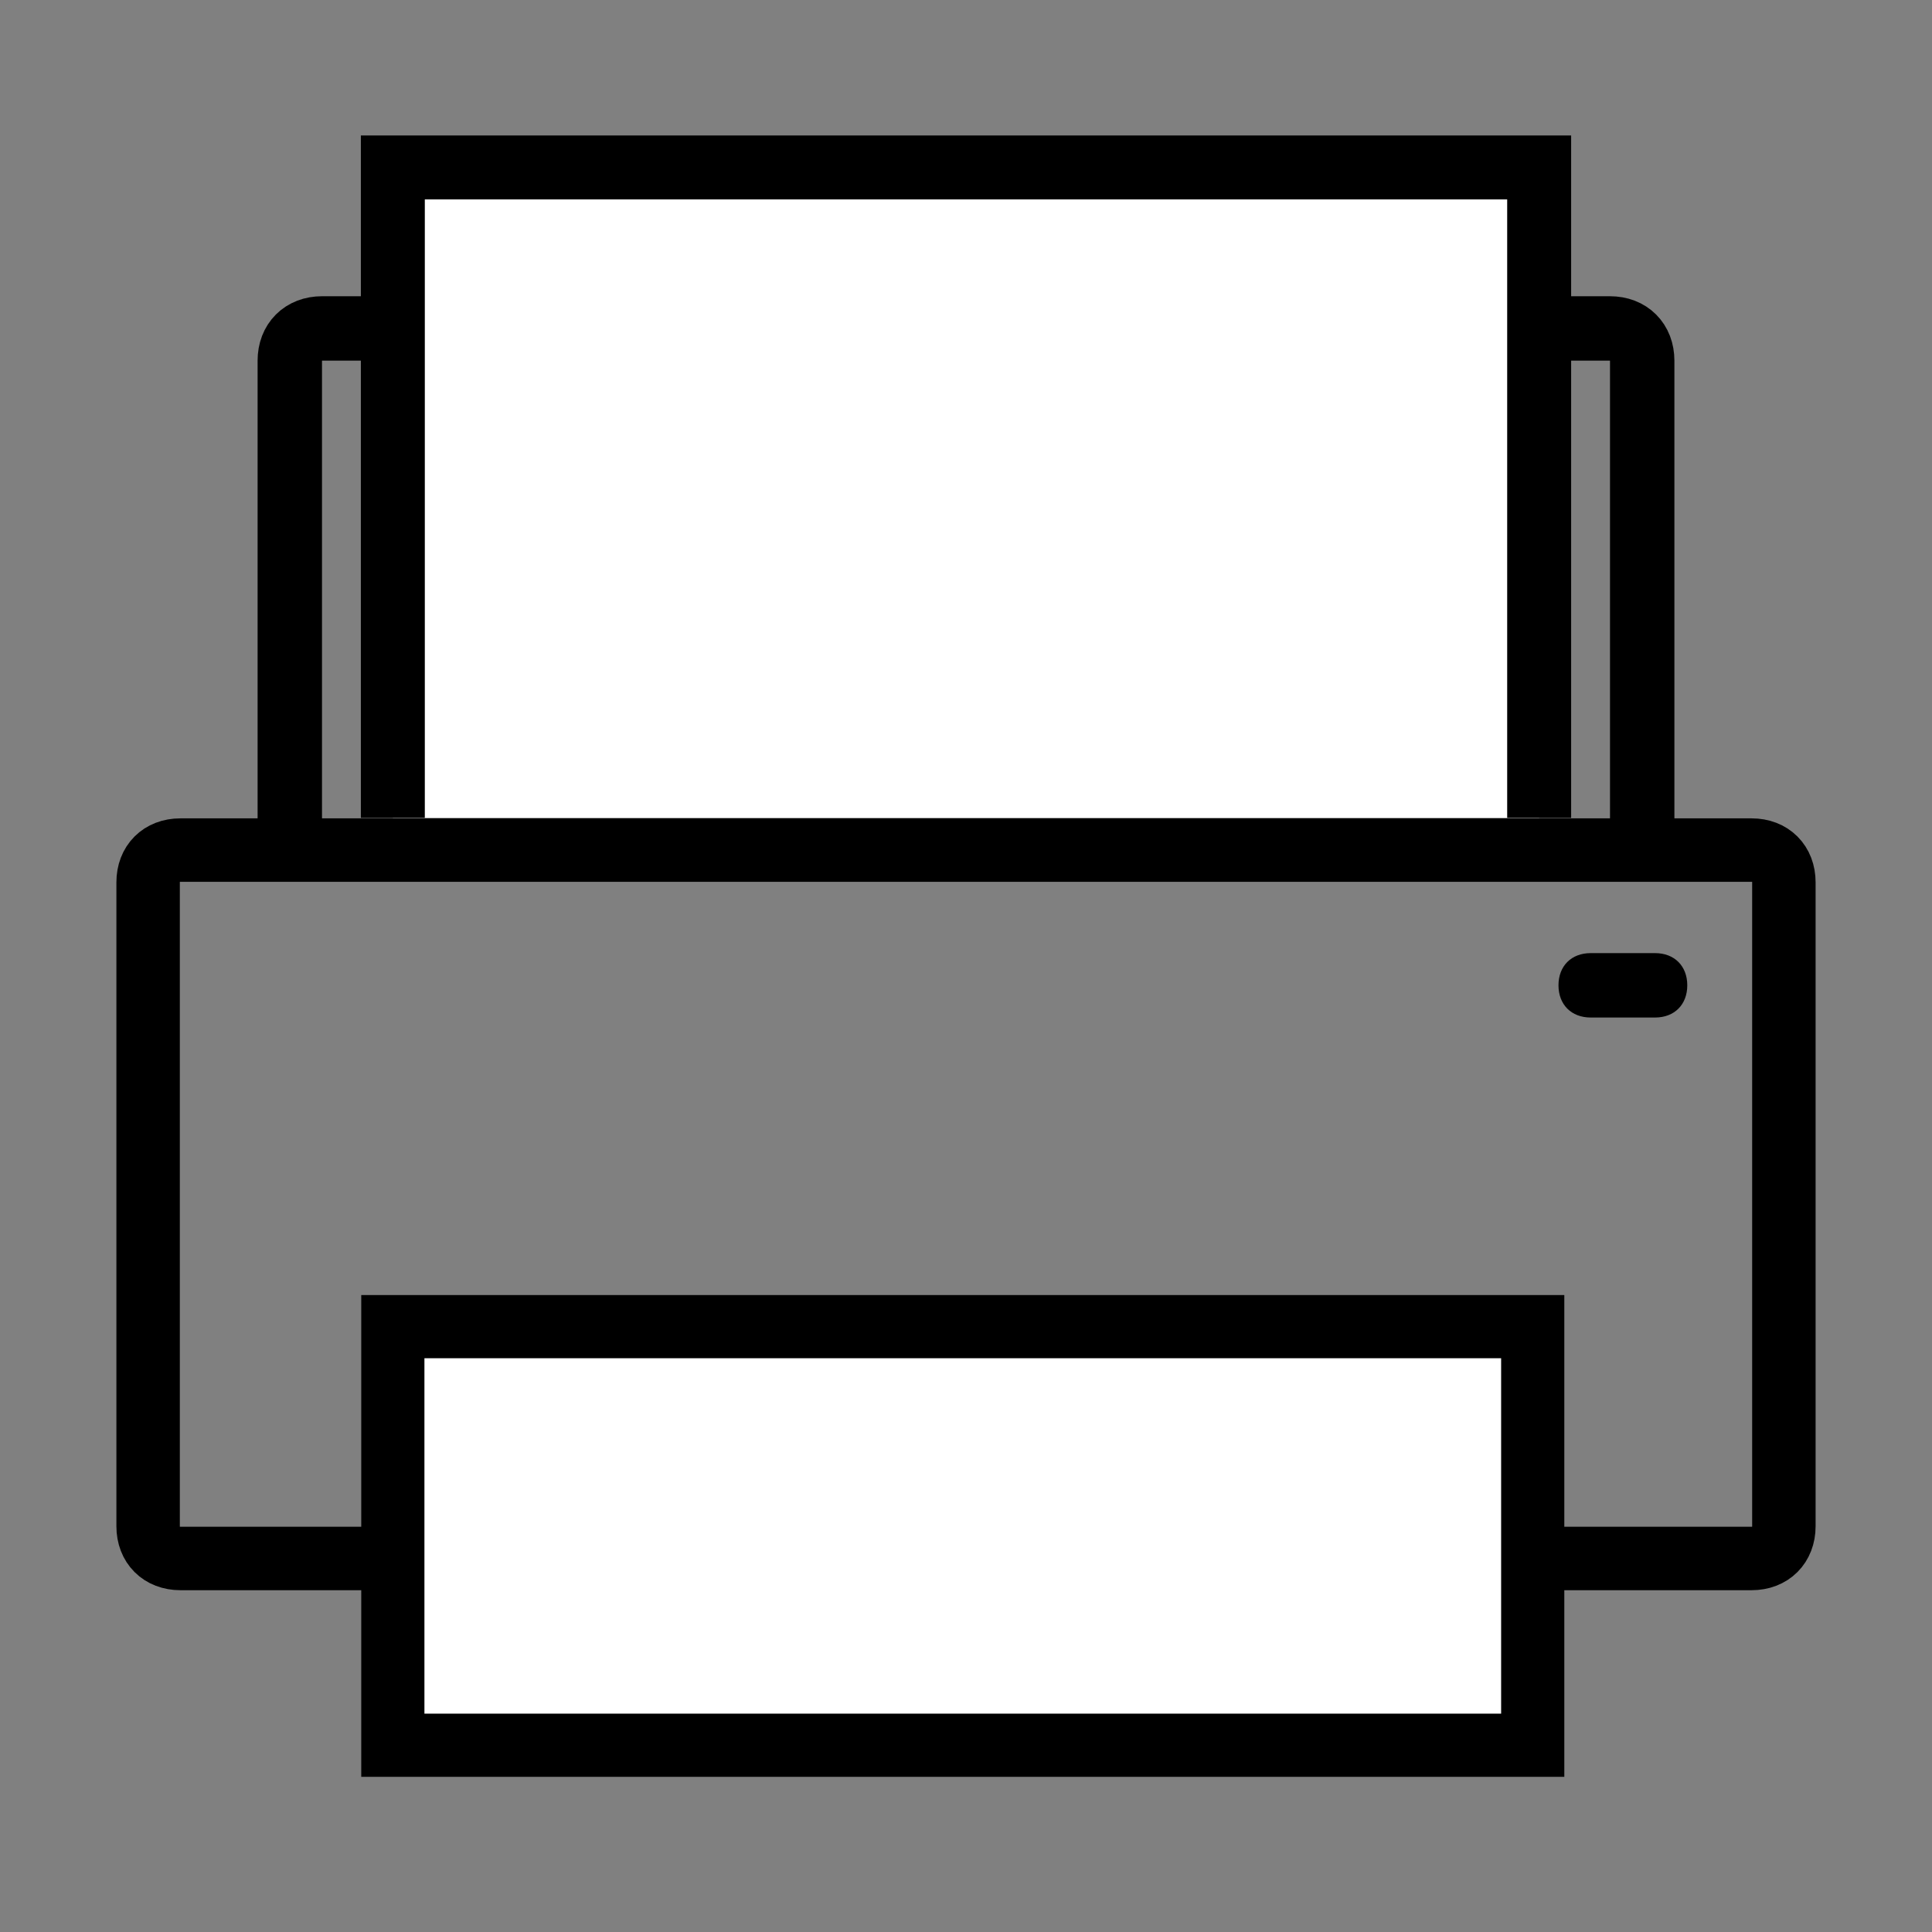
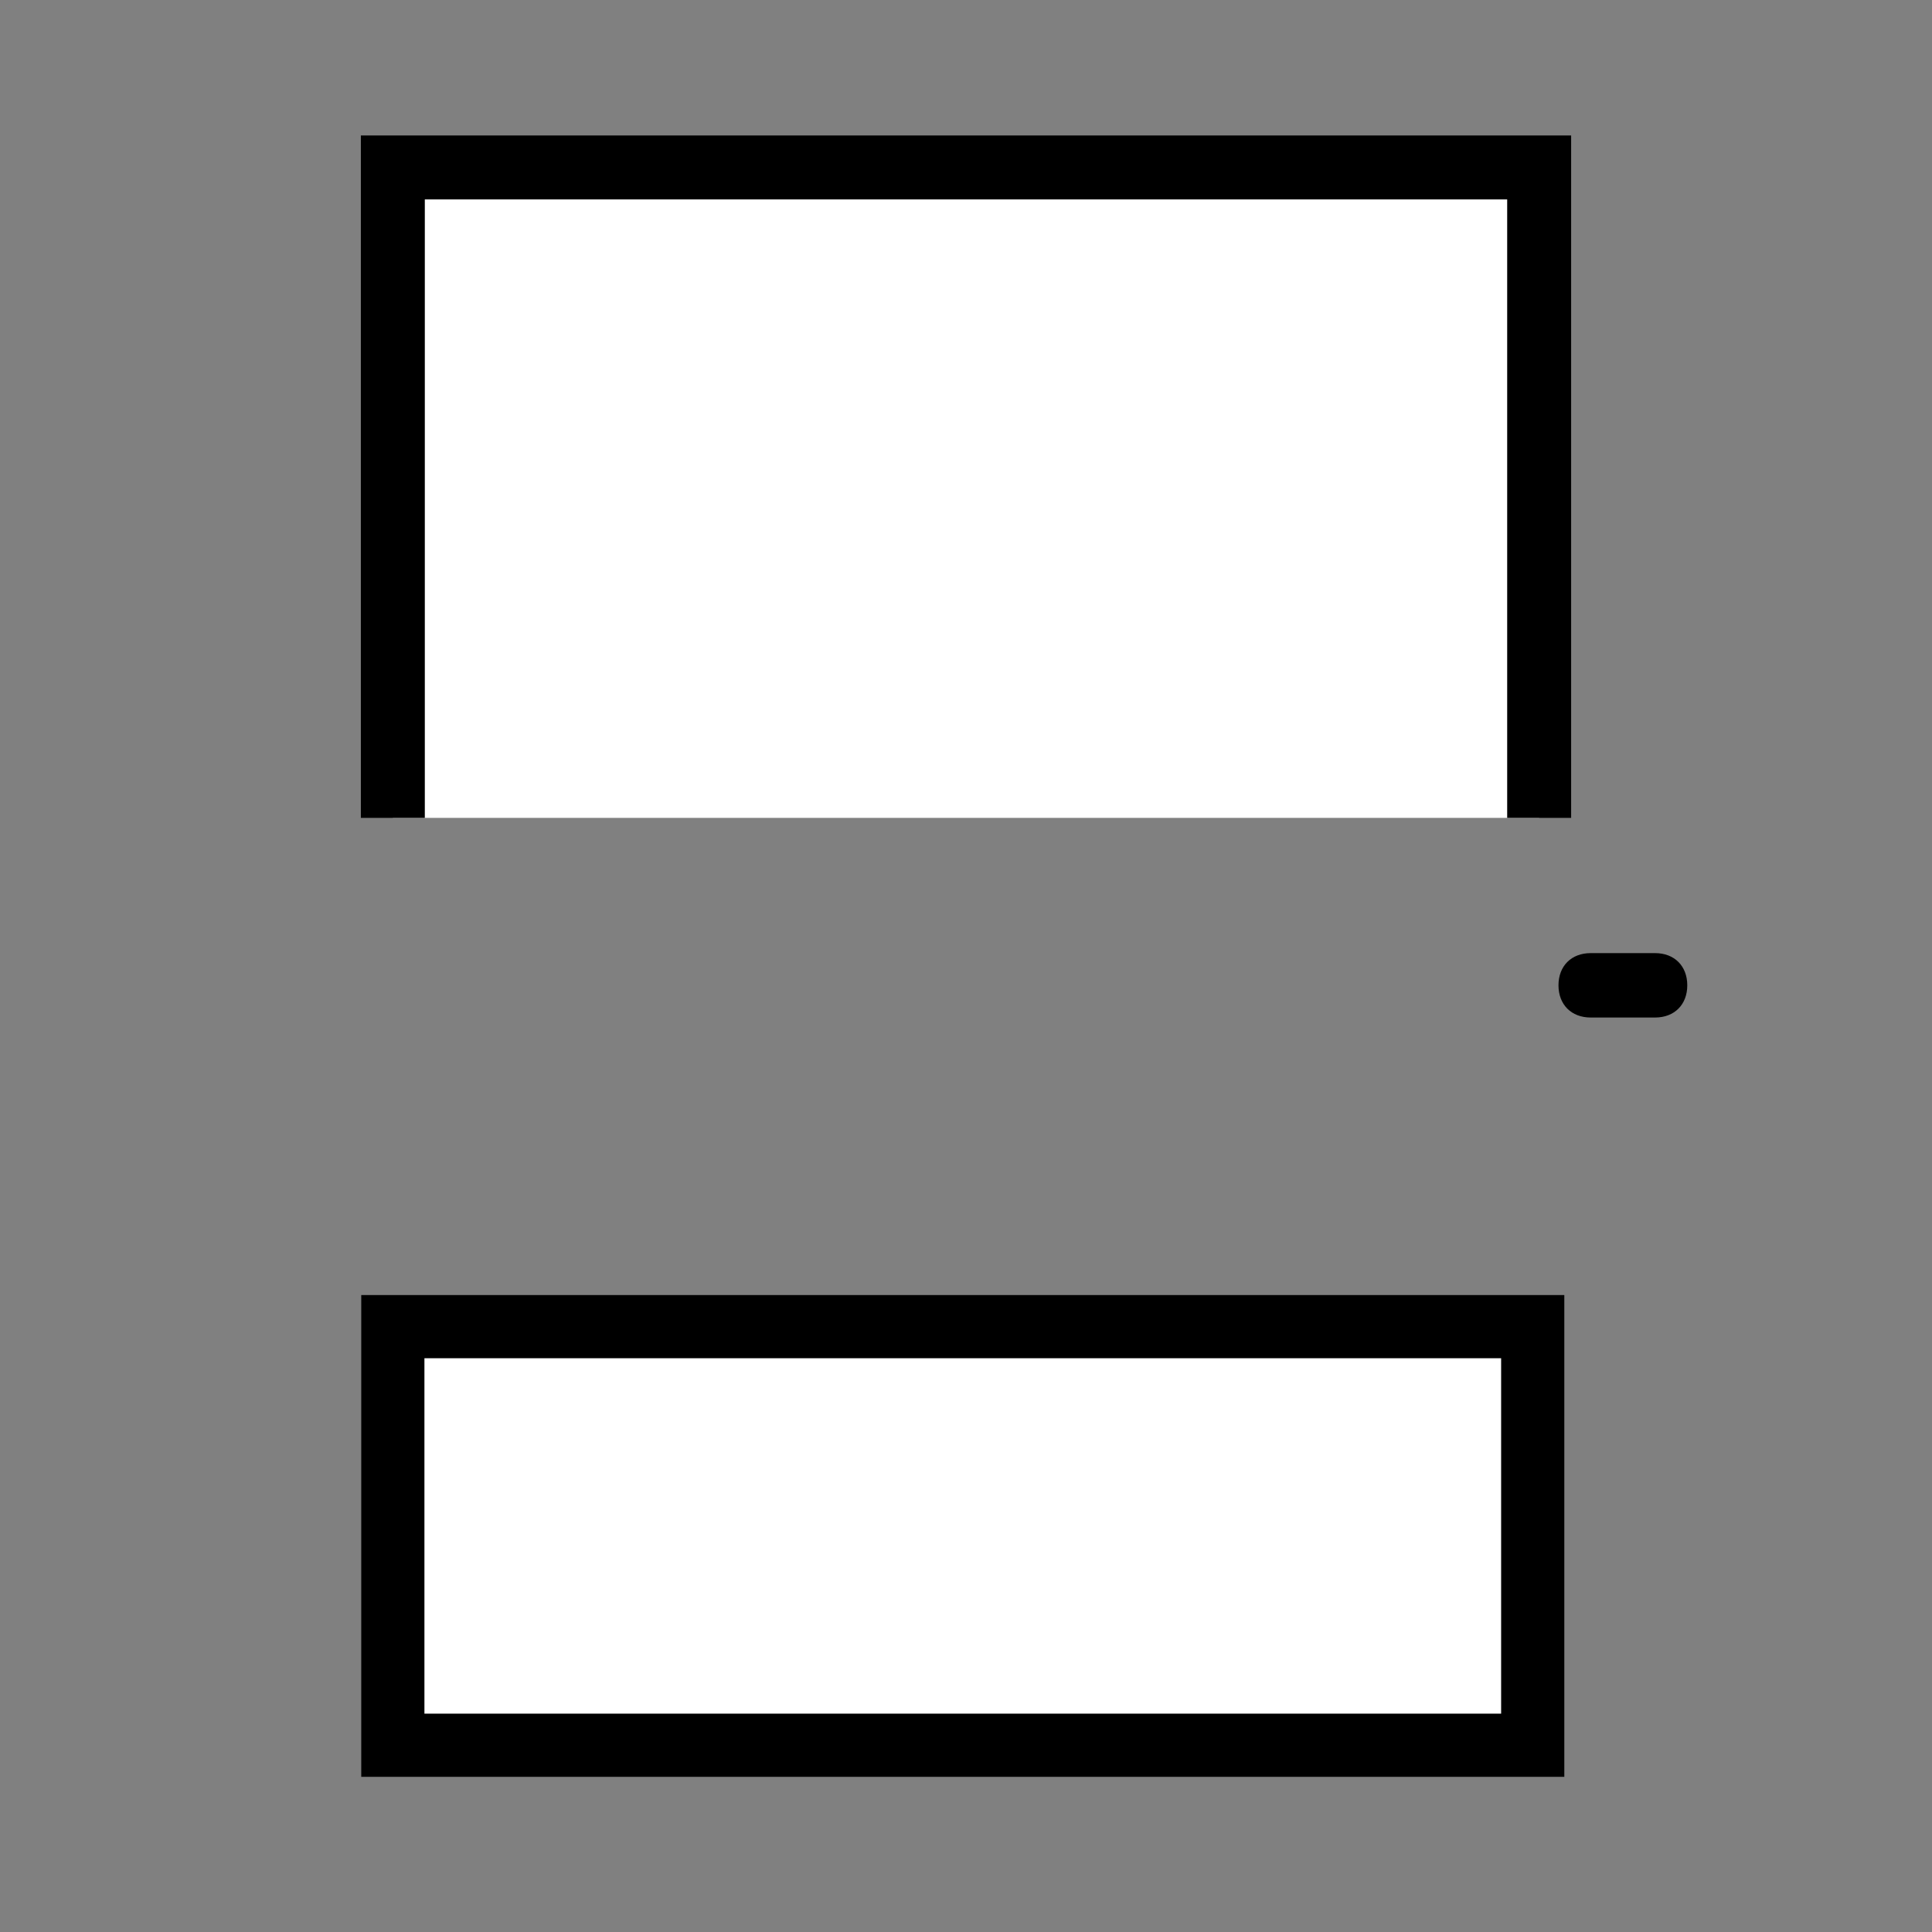
<svg xmlns="http://www.w3.org/2000/svg" version="1.1" id="Layer_1" x="0px" y="0px" viewBox="0 0 30 30" style="enable-background:new 0 0 30 30;" xml:space="preserve">
  <rect x="0" y="0" width="30" height="30" fill="#808080" stroke="none" />
  <style type="text/css">
	.st0{fill:none;stroke:#000000;stroke-width:0.985;stroke-linejoin:round;stroke-miterlimit:10;}
	.st1{fill:none;stroke:#000000;stroke-linejoin:round;stroke-miterlimit:10;}
	.st2{fill:#FFFFFF;stroke:#000000;stroke-width:0.993;stroke-miterlimit:10;}
	.st3{fill:#FFFFFF;stroke:#000000;stroke-width:0.981;stroke-miterlimit:10;}
</style>
  <g>
-     <path class="st0" d="M2.8,24.2h24.4c0.3,0,0.5-0.2,0.5-0.5v-10c0-0.3-0.2-0.5-0.5-0.5H2.8c-0.3,0-0.5,0.2-0.5,0.5v10   C2.3,24,2.5,24.2,2.8,24.2z" />
-     <path class="st1" d="M25.5,12.8V5.6c0-0.3-0.2-0.5-0.5-0.5H5c-0.3,0-0.5,0.2-0.5,0.5v7.2" />
    <polyline class="st2" points="23.9,12.7 23.9,2.6 6.1,2.6 6.1,12.7  " />
    <rect x="6.1" y="20.6" class="st3" width="17.7" height="6.5" />
    <g>
      <path d="M25.7,15.8h-1c-0.3,0-0.5-0.2-0.5-0.5s0.2-0.5,0.5-0.5h1c0.3,0,0.5,0.2,0.5,0.5S26,15.8,25.7,15.8z" />
    </g>
  </g>
</svg>